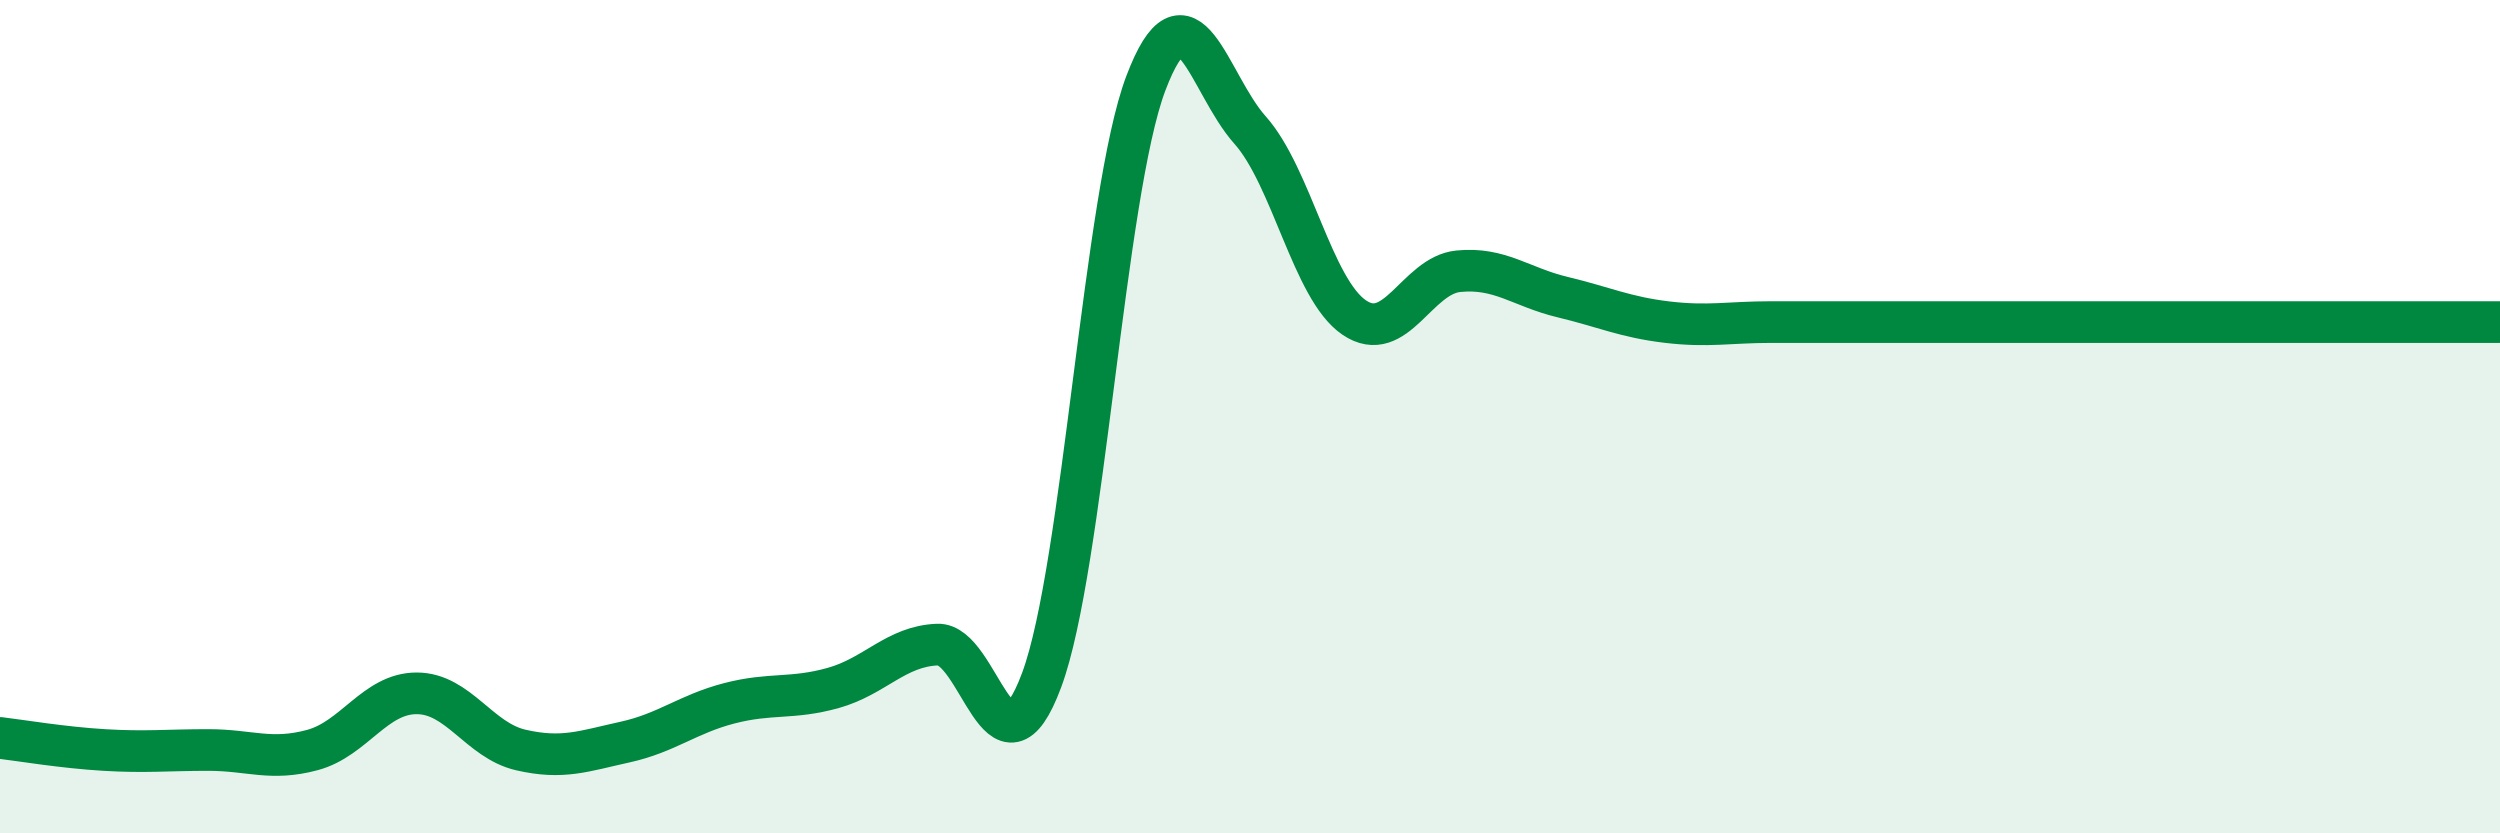
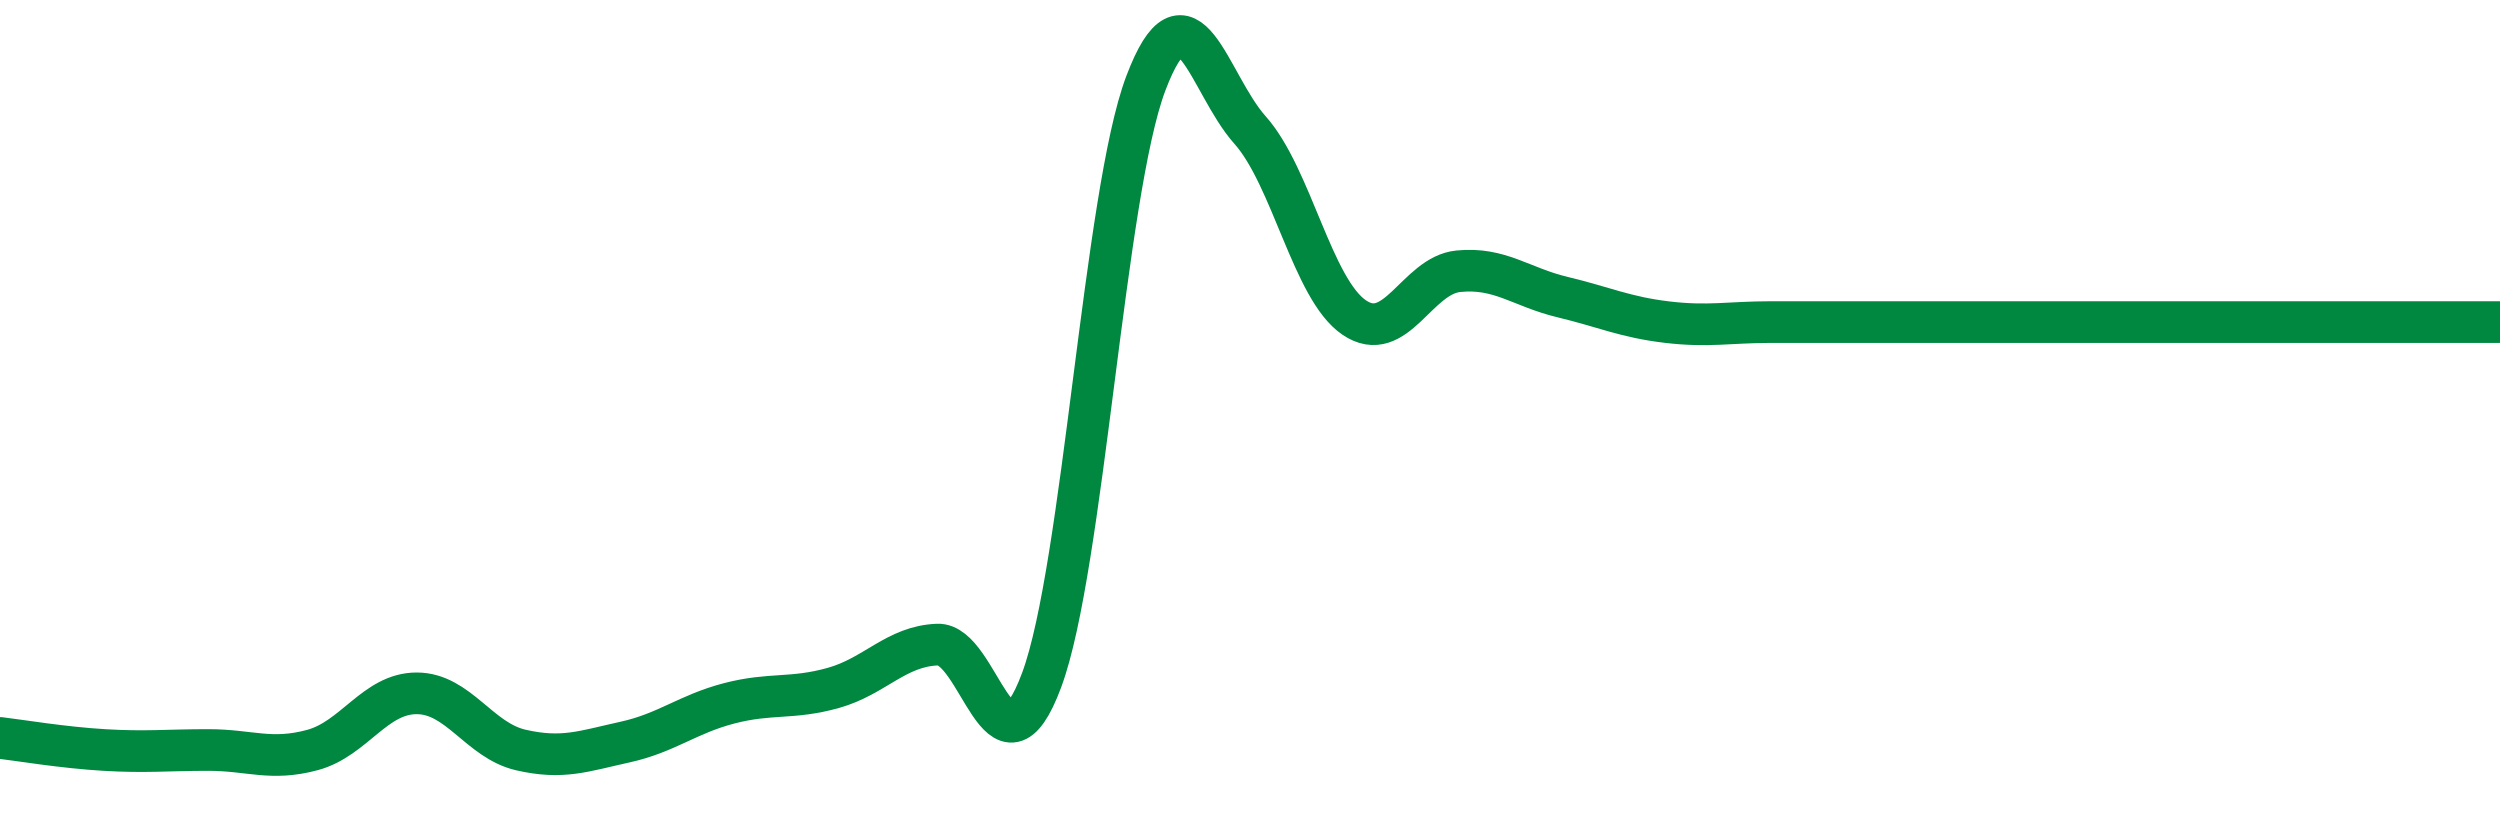
<svg xmlns="http://www.w3.org/2000/svg" width="60" height="20" viewBox="0 0 60 20">
-   <path d="M 0,17.71 C 0.5,17.77 1.5,17.94 2.5,18 C 3.5,18.06 4,18 5,18 C 6,18 6.5,18.27 7.5,18 C 8.5,17.73 9,16.64 10,16.64 C 11,16.64 11.5,17.77 12.5,18 C 13.5,18.23 14,18.03 15,17.81 C 16,17.59 16.5,17.14 17.5,16.88 C 18.5,16.62 19,16.79 20,16.51 C 21,16.23 21.5,15.51 22.5,15.47 C 23.5,15.43 24,19.01 25,16.32 C 26,13.63 26.5,4.64 27.5,2 C 28.5,-0.64 29,2 30,3.12 C 31,4.24 31.5,6.94 32.5,7.62 C 33.5,8.3 34,6.61 35,6.51 C 36,6.41 36.5,6.89 37.5,7.13 C 38.5,7.37 39,7.61 40,7.73 C 41,7.85 41.5,7.73 42.5,7.73 C 43.5,7.73 44,7.73 45,7.73 C 46,7.73 46.5,7.73 47.5,7.73 C 48.5,7.73 49,7.73 50,7.73 C 51,7.73 51.5,7.73 52.5,7.73 C 53.5,7.73 53.5,7.73 55,7.73 C 56.5,7.73 59,7.73 60,7.73L60 20L0 20Z" fill="#008740" opacity="0.1" stroke-linecap="round" stroke-linejoin="round" />
  <path d="M 0,17.71 C 0.5,17.77 1.5,17.94 2.5,18 C 3.5,18.06 4,18 5,18 C 6,18 6.5,18.27 7.5,18 C 8.5,17.73 9,16.64 10,16.64 C 11,16.64 11.5,17.77 12.5,18 C 13.5,18.23 14,18.03 15,17.81 C 16,17.59 16.5,17.14 17.5,16.88 C 18.5,16.62 19,16.79 20,16.51 C 21,16.23 21.5,15.51 22.5,15.47 C 23.5,15.43 24,19.01 25,16.32 C 26,13.63 26.5,4.64 27.5,2 C 28.5,-0.64 29,2 30,3.12 C 31,4.24 31.5,6.94 32.5,7.62 C 33.5,8.3 34,6.61 35,6.51 C 36,6.41 36.5,6.89 37.5,7.13 C 38.5,7.37 39,7.61 40,7.73 C 41,7.85 41.5,7.73 42.5,7.73 C 43.5,7.73 44,7.73 45,7.73 C 46,7.73 46.5,7.73 47.5,7.73 C 48.5,7.73 49,7.73 50,7.73 C 51,7.73 51.5,7.73 52.5,7.73 C 53.5,7.73 53.5,7.73 55,7.73 C 56.5,7.73 59,7.73 60,7.73" stroke="#008740" stroke-width="1" fill="none" stroke-linecap="round" stroke-linejoin="round" />
</svg>